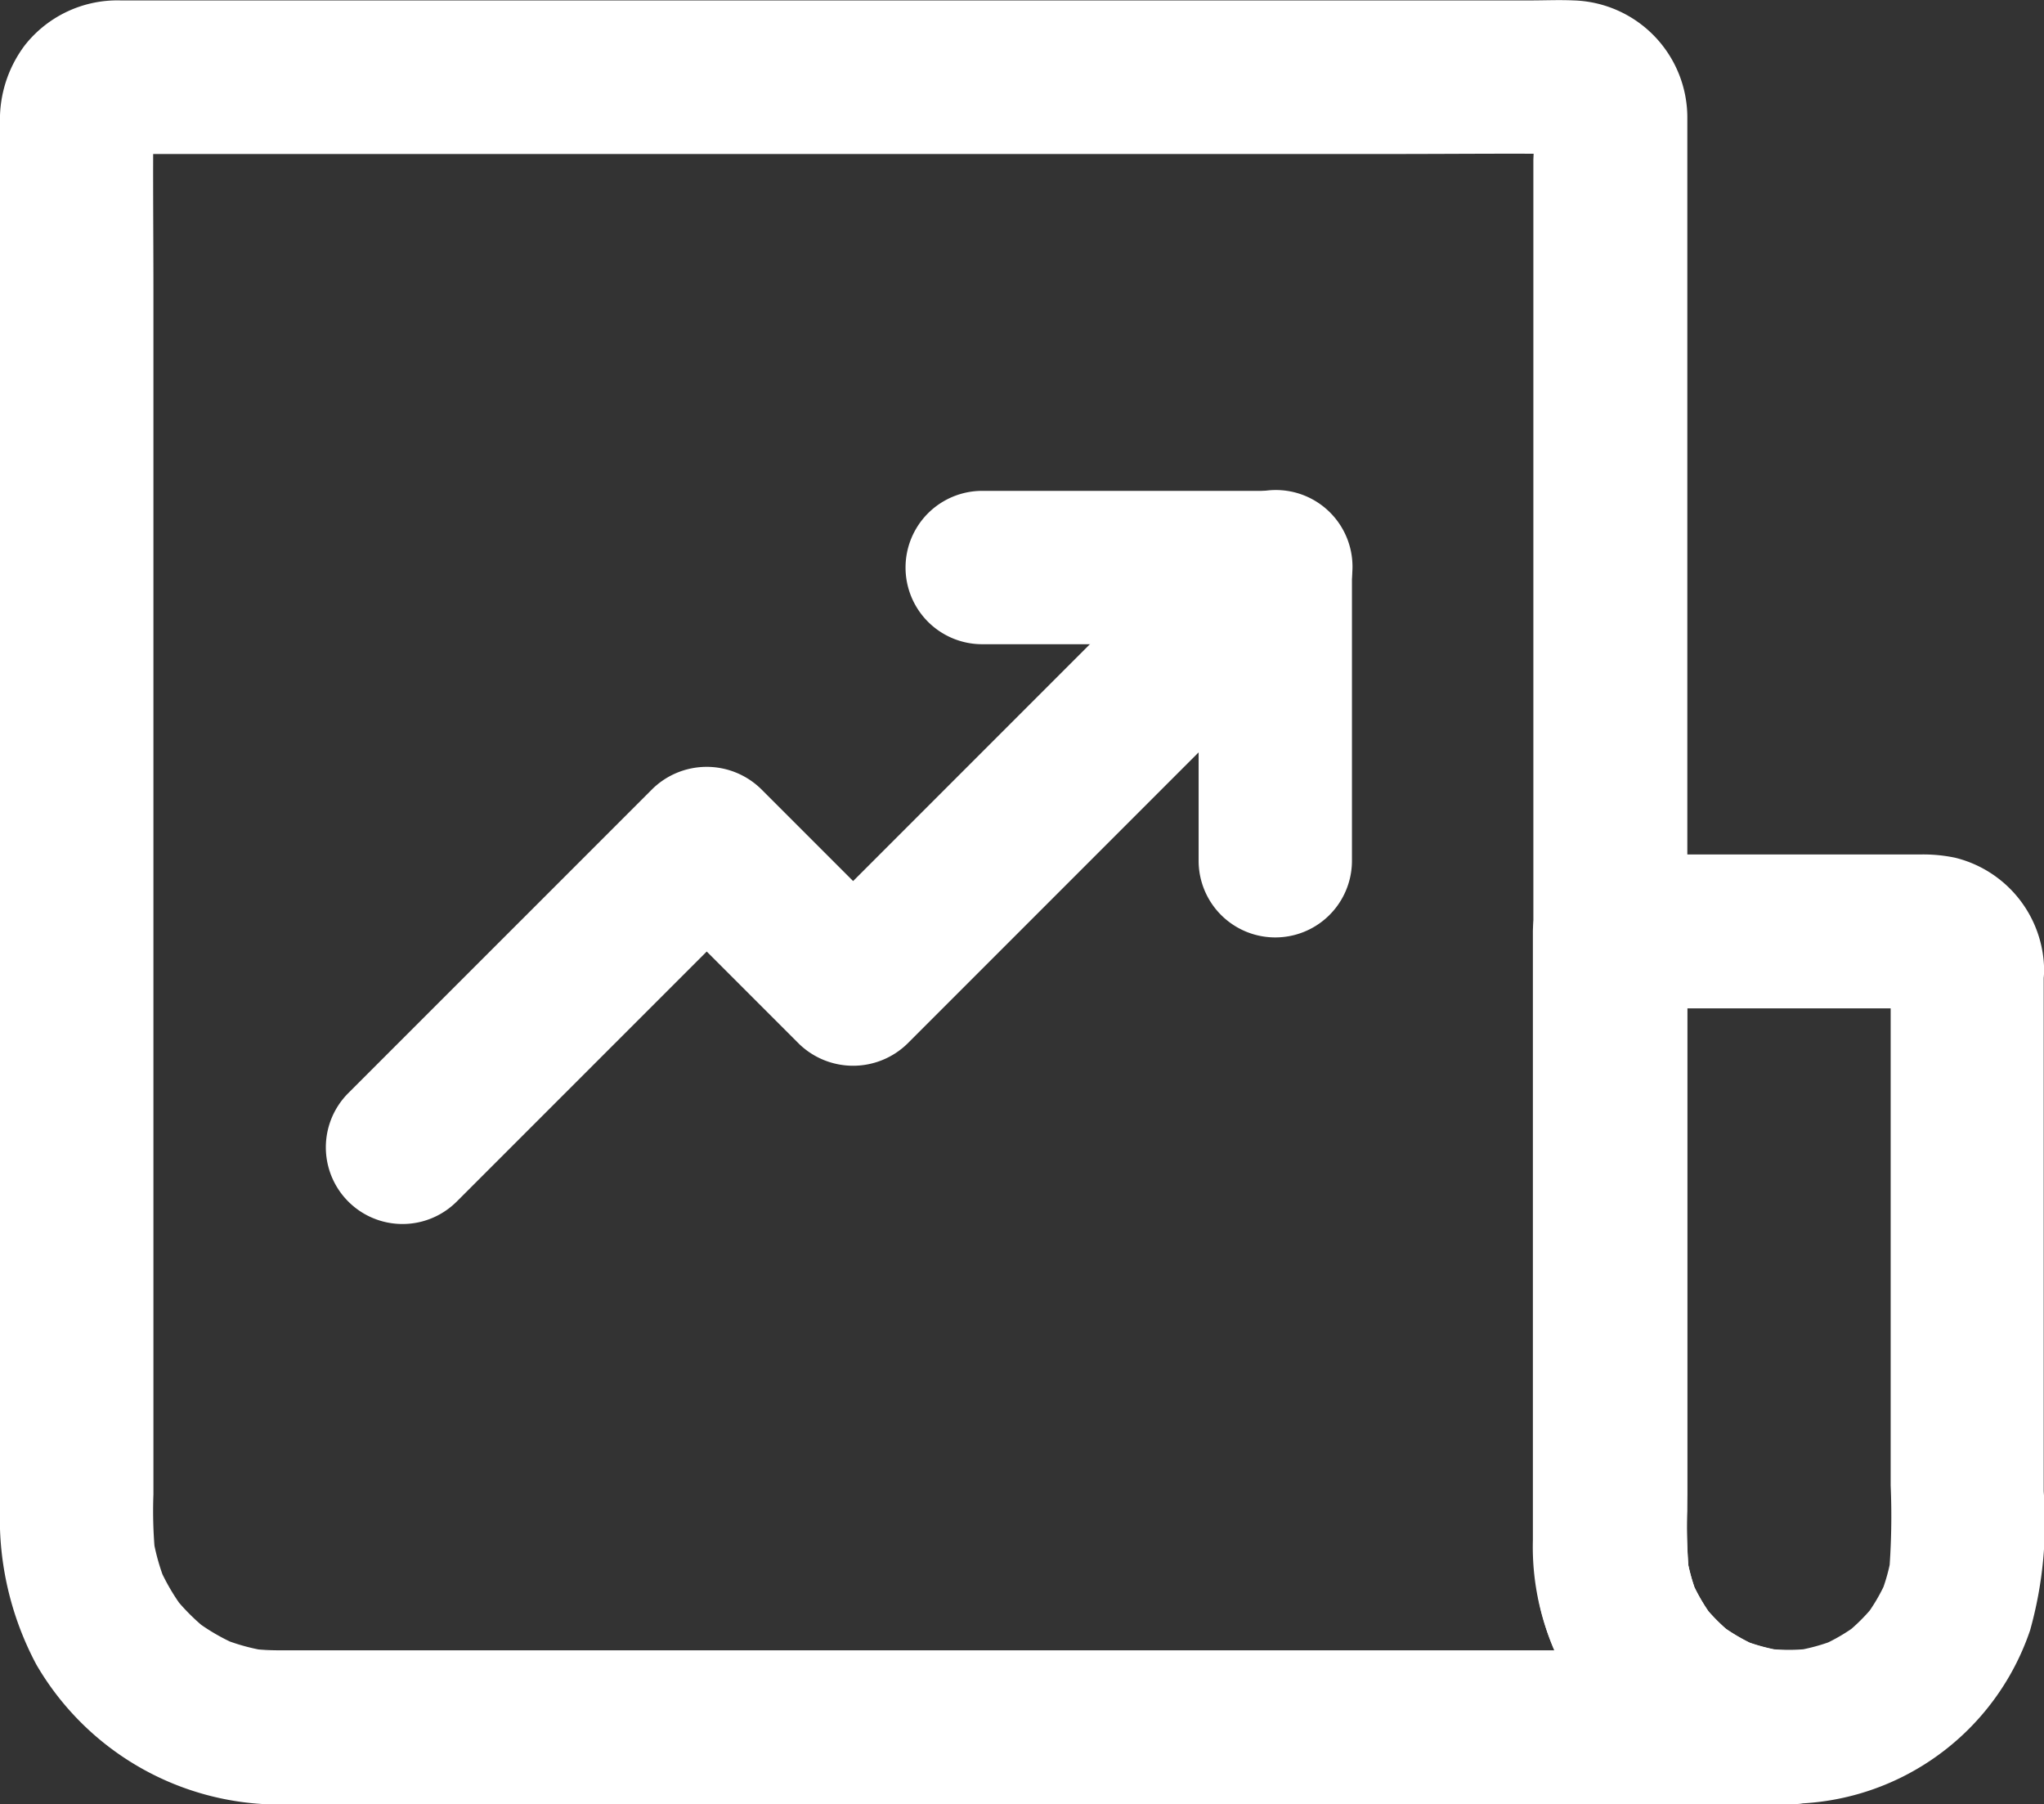
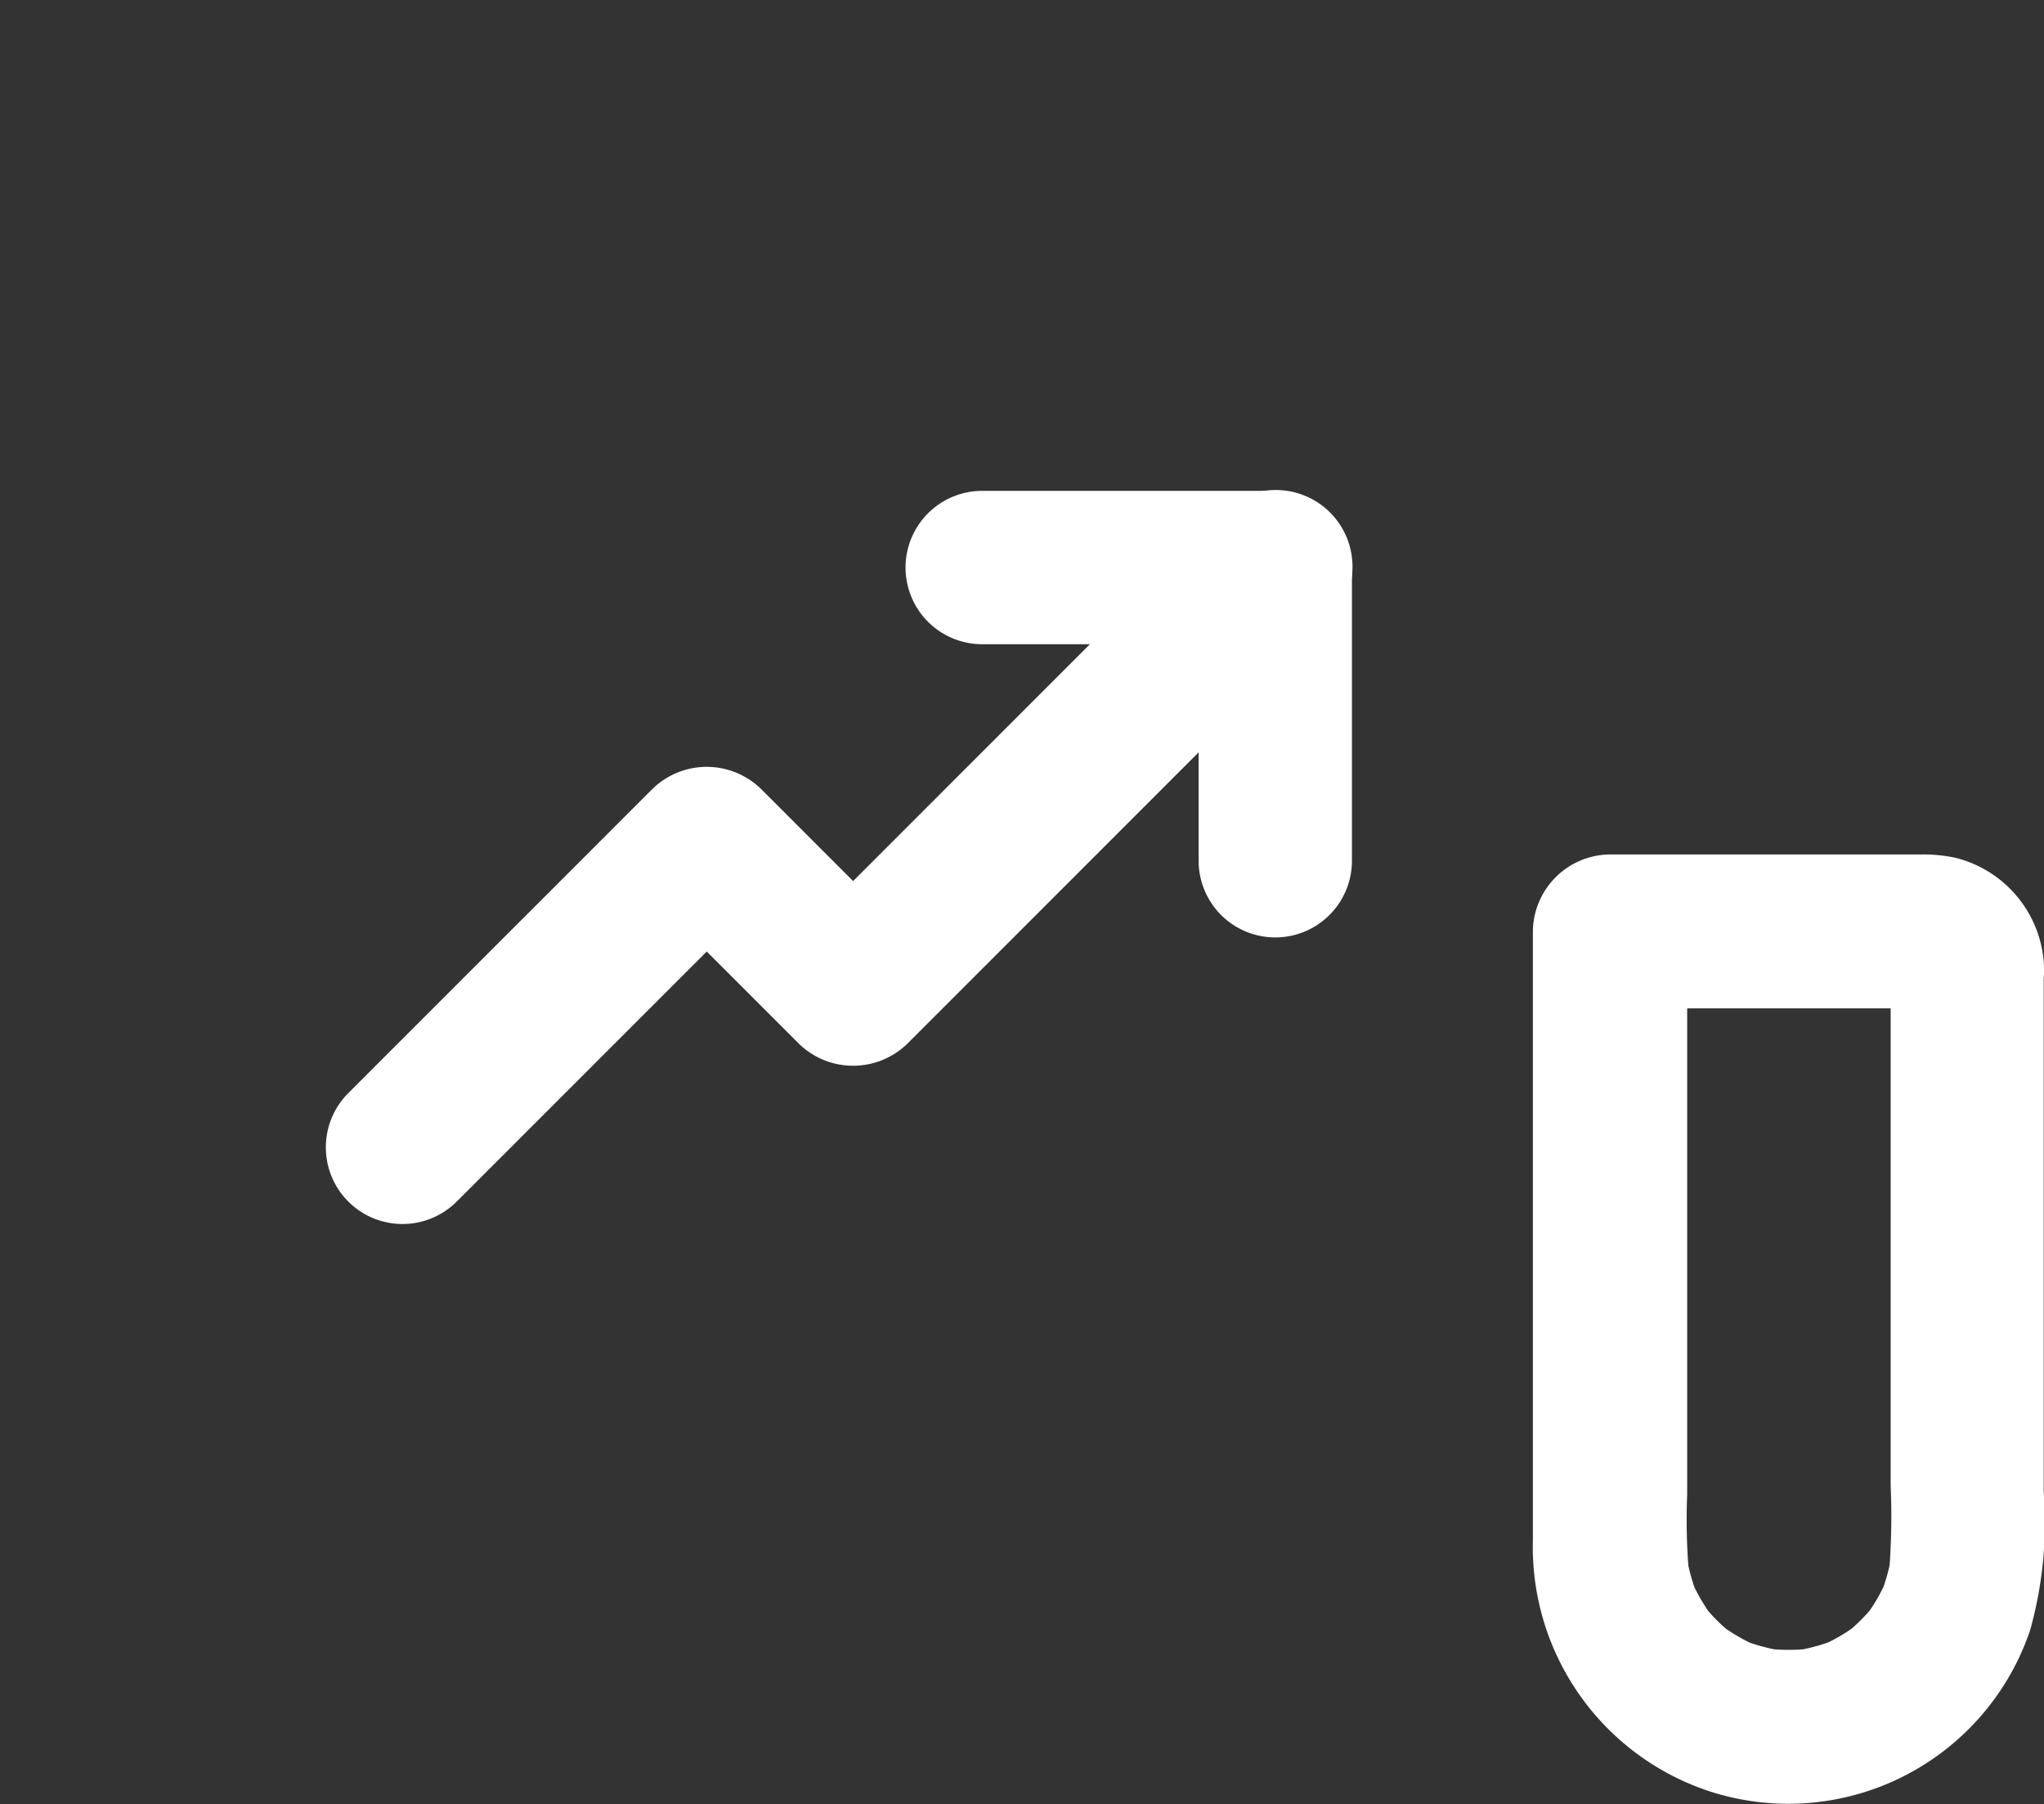
<svg xmlns="http://www.w3.org/2000/svg" width="67.985" height="60" viewBox="0 0 67.985 60">
  <rect x="0" y="0" width="67.985" height="60" fill="#333333" stroke="none" />
  <g id="XMLID_28_" transform="translate(-45.5 -100.366)">
    <g id="XMLID_95_" transform="translate(45.5 100.367)">
      <g id="XMLID_31_" transform="translate(0 0)">
-         <path id="XMLID_35_" d="M104.988,155.245H54.746a8.134,8.134,0,0,1-.94-.058c.226.029.452.058.678.095a6.766,6.766,0,0,1-1.69-.466c.2.087.408.175.612.255a6.845,6.845,0,0,1-1.479-.867c.175.131.342.262.517.4a6.952,6.952,0,0,1-1.2-1.2c.131.175.262.342.4.517a7.024,7.024,0,0,1-.867-1.479c.087.2.175.408.255.612a7.187,7.187,0,0,1-.466-1.69c.029.226.058.452.095.678a14.972,14.972,0,0,1-.058-1.982V110c0-1.909-.022-3.818,0-5.719,0-.087.007-.175.015-.262-.029.226-.058.452-.095.678a1.981,1.981,0,0,1,.08-.277c-.087.2-.175.408-.255.612a2.121,2.121,0,0,1,.189-.328c-.131.175-.262.342-.4.517a1.672,1.672,0,0,1,.2-.2c-.175.131-.342.262-.517.4a1.328,1.328,0,0,1,.328-.189c-.2.087-.408.175-.612.255a1.981,1.981,0,0,1,.277-.08c-.226.029-.452.058-.678.095a12.156,12.156,0,0,1,1.457-.015h41.3c1.931,0,3.869-.022,5.807,0,.087,0,.175.007.27.015-.226-.029-.452-.058-.678-.095a1.981,1.981,0,0,1,.277.08c-.2-.087-.408-.175-.612-.255a2.122,2.122,0,0,1,.328.189c-.175-.131-.342-.262-.517-.4a1.672,1.672,0,0,1,.2.2c-.131-.175-.262-.342-.4-.517a1.328,1.328,0,0,1,.189.328c-.087-.2-.175-.408-.255-.612a1.98,1.98,0,0,1,.08.277c-.029-.226-.058-.452-.095-.678a13.9,13.9,0,0,1,.015,1.654v45.936a11.412,11.412,0,0,0,.182,1.989,8.4,8.4,0,0,0,4.4,5.807,9.007,9.007,0,0,0,3.912.954,2.557,2.557,0,0,0,.007-5.115,6.169,6.169,0,0,1-.823-.058c.226.029.452.058.678.095a6.532,6.532,0,0,1-1.435-.386c.2.087.408.175.612.255a6.417,6.417,0,0,1-1.355-.78c.175.131.342.262.517.4a6.049,6.049,0,0,1-1.1-1.1c.131.175.262.342.4.517a6.286,6.286,0,0,1-.78-1.355c.087.2.175.408.255.612a6.152,6.152,0,0,1-.386-1.435c.029.226.058.452.095.678a16.36,16.36,0,0,1-.058-2.069V104.3a3.9,3.9,0,0,0-3.781-3.92c-.474-.022-.954,0-1.428,0H49.507a3.918,3.918,0,0,0-3.177,1.486,4.108,4.108,0,0,0-.831,2.579v46.1a10.313,10.313,0,0,0,1.209,5.173,9.354,9.354,0,0,0,8.094,4.656h50.184a2.561,2.561,0,0,0,0-5.122Z" transform="translate(-45.5 -100.367)" fill="#fff" />
-       </g>
+         </g>
    </g>
    <g id="XMLID_94_" transform="translate(96.485 128.776)">
      <g id="XMLID_24_" transform="translate(0 0)">
        <path id="XMLID_29_" d="M757.2,494.139v17.143a23.928,23.928,0,0,1-.051,2.892c.029-.226.058-.452.095-.678a6.106,6.106,0,0,1-.415,1.508c.087-.2.175-.408.255-.612a6.132,6.132,0,0,1-.772,1.319c.131-.175.262-.342.4-.517a6.21,6.21,0,0,1-1.071,1.071c.175-.131.342-.262.517-.4a6.133,6.133,0,0,1-1.319.772c.2-.087.408-.175.612-.255a6.439,6.439,0,0,1-1.508.415c.226-.029.452-.058.678-.095a6.439,6.439,0,0,1-1.632,0c.226.029.452.058.678.095a6.534,6.534,0,0,1-1.435-.386c.2.087.408.175.612.255a6.419,6.419,0,0,1-1.355-.78c.175.131.342.262.517.4a6.05,6.05,0,0,1-1.1-1.1c.131.175.262.342.4.517a6.283,6.283,0,0,1-.78-1.355c.087.2.175.408.255.612a6.152,6.152,0,0,1-.386-1.435c.029.226.058.452.095.678a20.908,20.908,0,0,1-.058-2.616V492.872l-2.55,2.55h9.355a13.89,13.89,0,0,1,1.457.015c-.226-.029-.452-.058-.678-.095a1.987,1.987,0,0,1,.277.08c-.2-.087-.408-.175-.612-.255a2.121,2.121,0,0,1,.328.189c-.175-.131-.342-.262-.517-.4a1.677,1.677,0,0,1,.2.2c-.131-.175-.262-.342-.4-.517a1.329,1.329,0,0,1,.189.328c-.087-.2-.175-.408-.255-.612a1.979,1.979,0,0,1,.08.277c-.029-.226-.058-.452-.095-.678a1.589,1.589,0,0,0-.007.189,2.55,2.55,0,0,0,5.1,0,3.887,3.887,0,0,0-2.958-3.73,5.177,5.177,0,0,0-1.151-.109H747.85a2.586,2.586,0,0,0-2.55,2.55V513.1a8.553,8.553,0,0,0,5.872,8.357,8.49,8.49,0,0,0,10.666-5.355,13.326,13.326,0,0,0,.452-4.619V494.147a2.546,2.546,0,1,0-5.093-.007Z" transform="translate(-745.3 -490.3)" fill="#fff" />
      </g>
    </g>
    <g id="XMLID_74_" transform="translate(56.327 116.705)">
      <g id="XMLID_18_" transform="translate(0 0)">
        <path id="XMLID_22_" d="M198.451,348.262l3.424-3.424,5.464-5.464,1.253-1.253h-3.606l4.269,4.269.6.6a2.586,2.586,0,0,0,3.606,0l4.765-4.765,7.533-7.533,1.741-1.741a2.55,2.55,0,1,0-3.606-3.606l-4.765,4.765-7.533,7.533-1.741,1.741h3.606l-4.269-4.269-.6-.6a2.586,2.586,0,0,0-3.606,0l-3.424,3.424L196.1,343.4l-1.253,1.253a2.55,2.55,0,0,0,3.606,3.606Z" transform="translate(-194.11 -324.621)" fill="#fff" />
      </g>
    </g>
    <g id="XMLID_75_" transform="translate(75.617 116.689)">
      <g id="XMLID_12_">
        <path id="XMLID_16_" d="M461.426,329.5h9.748l-2.55-2.55V336.7a2.55,2.55,0,0,0,5.1,0V326.95a2.586,2.586,0,0,0-2.55-2.55h-9.748a2.55,2.55,0,1,0,0,5.1Z" transform="translate(-458.874 -324.4)" fill="#fff" />
      </g>
    </g>
  </g>
</svg>